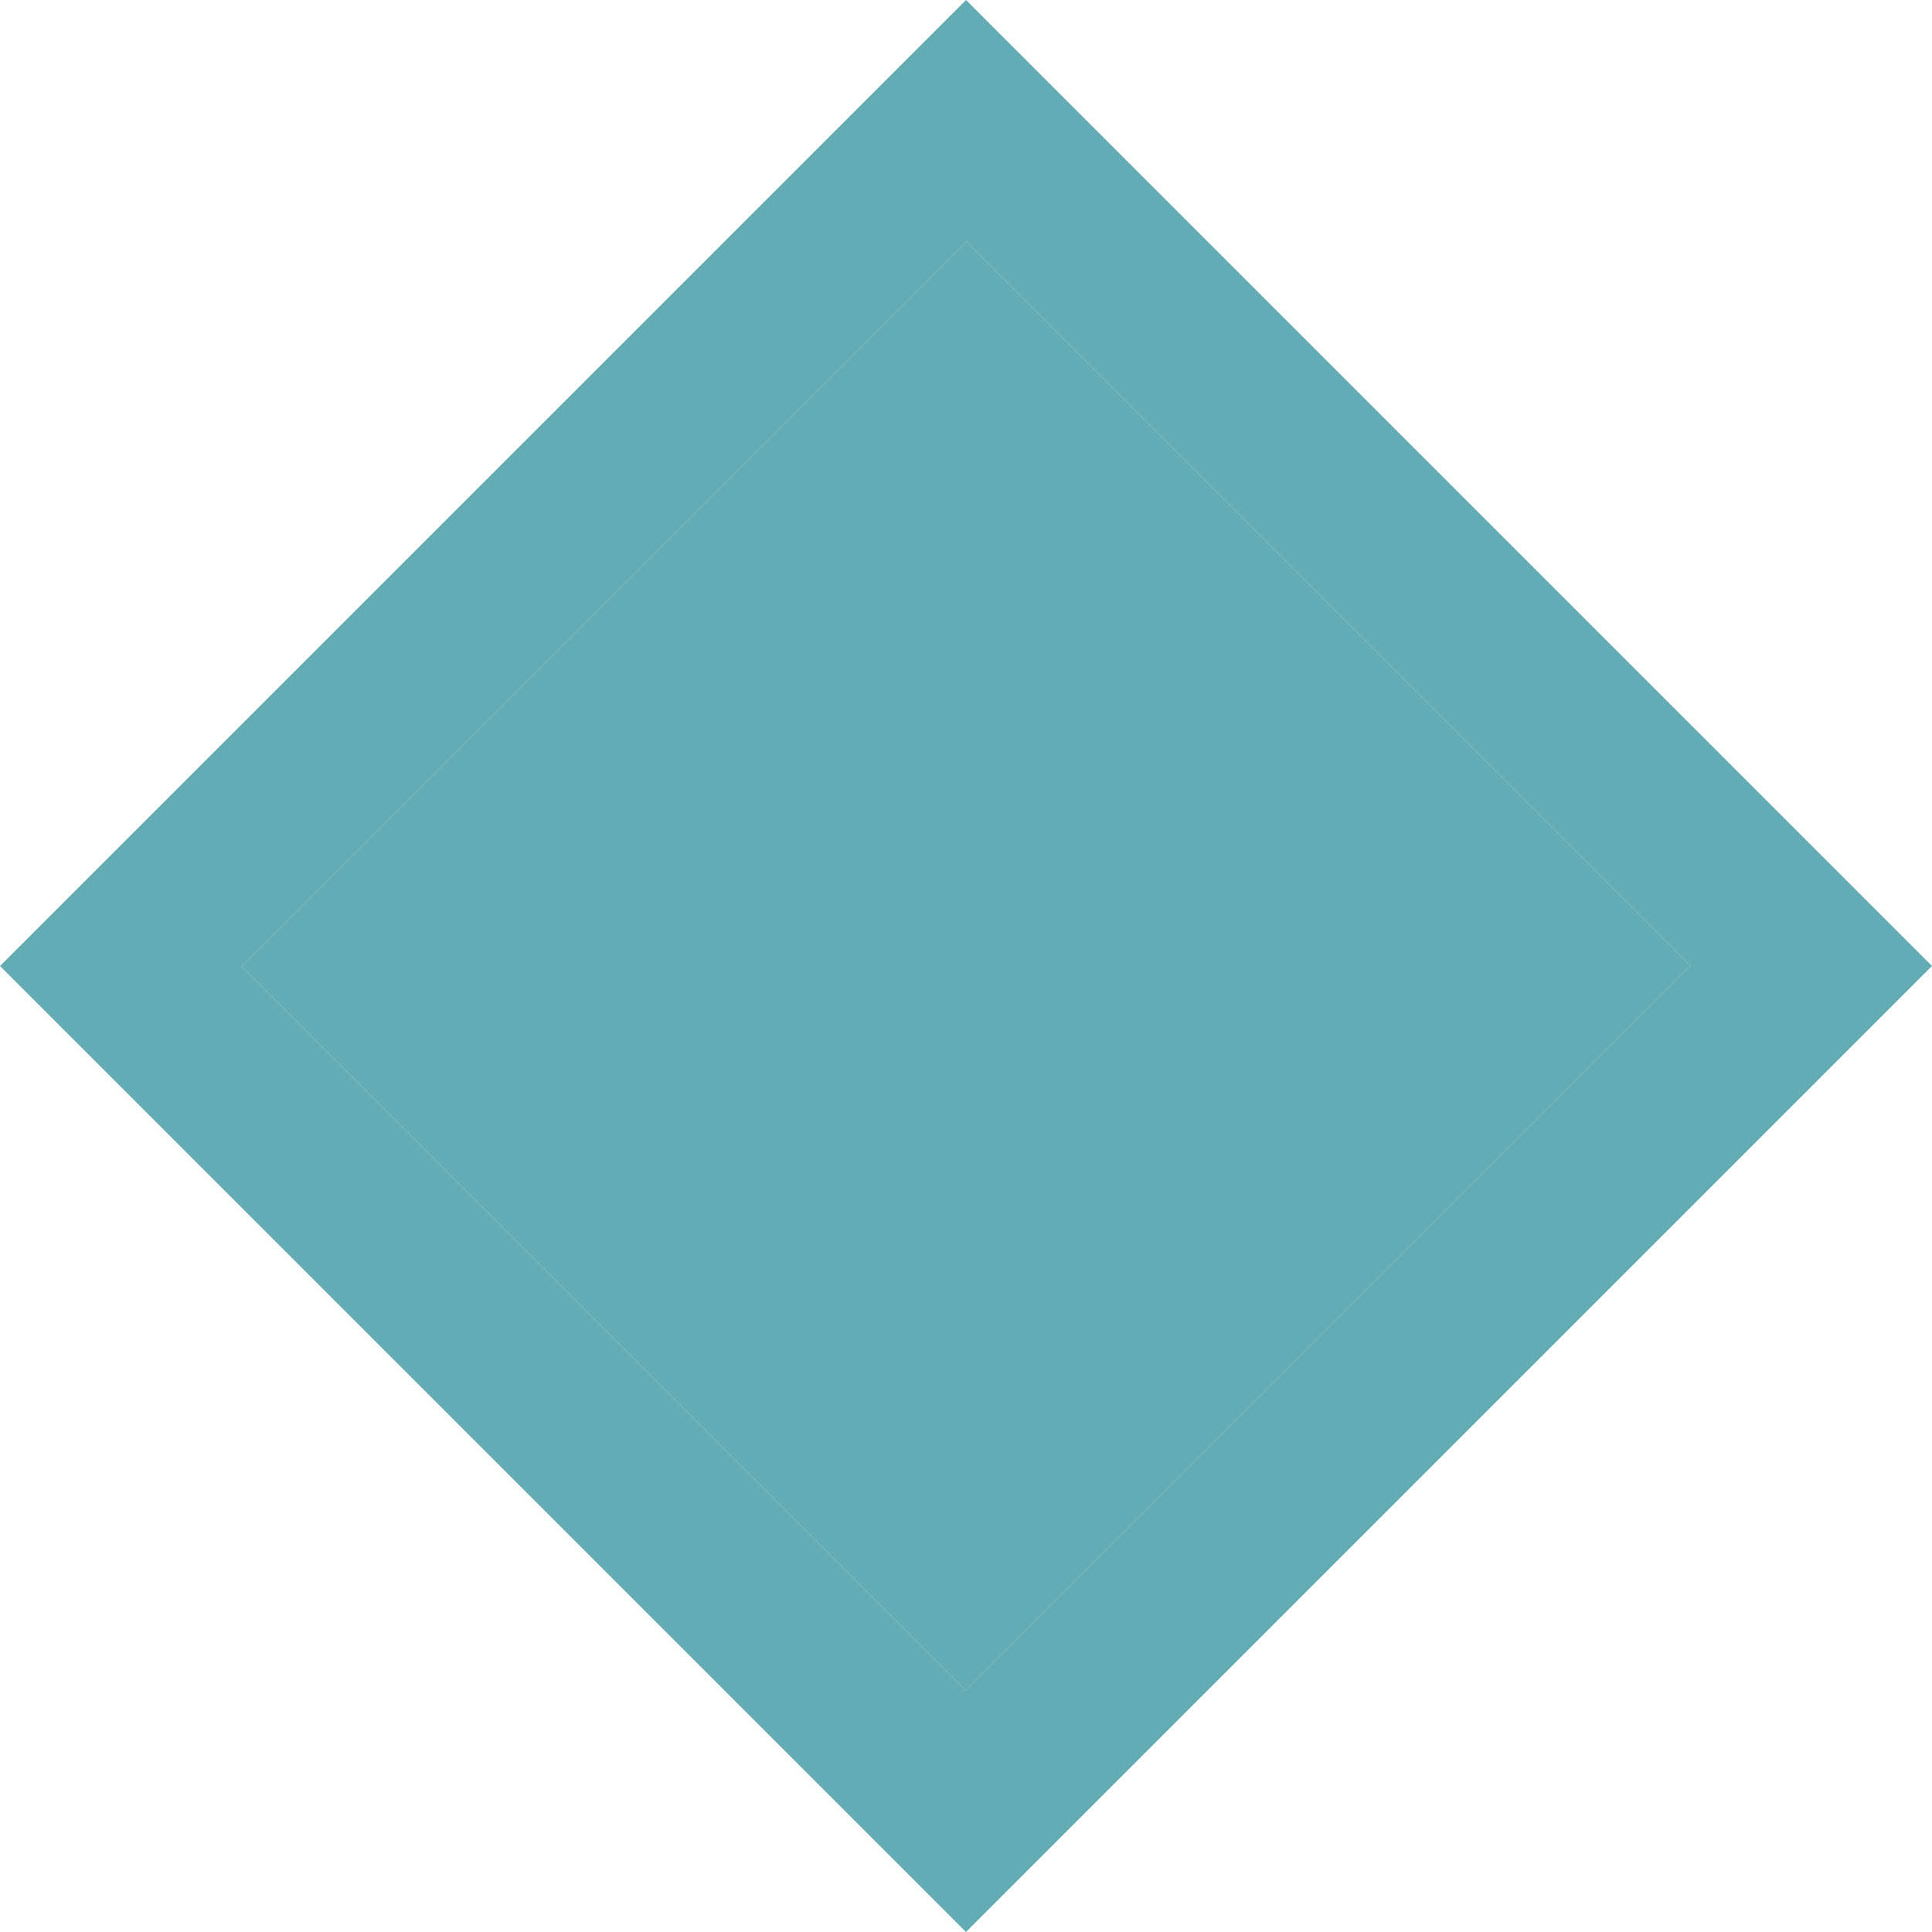
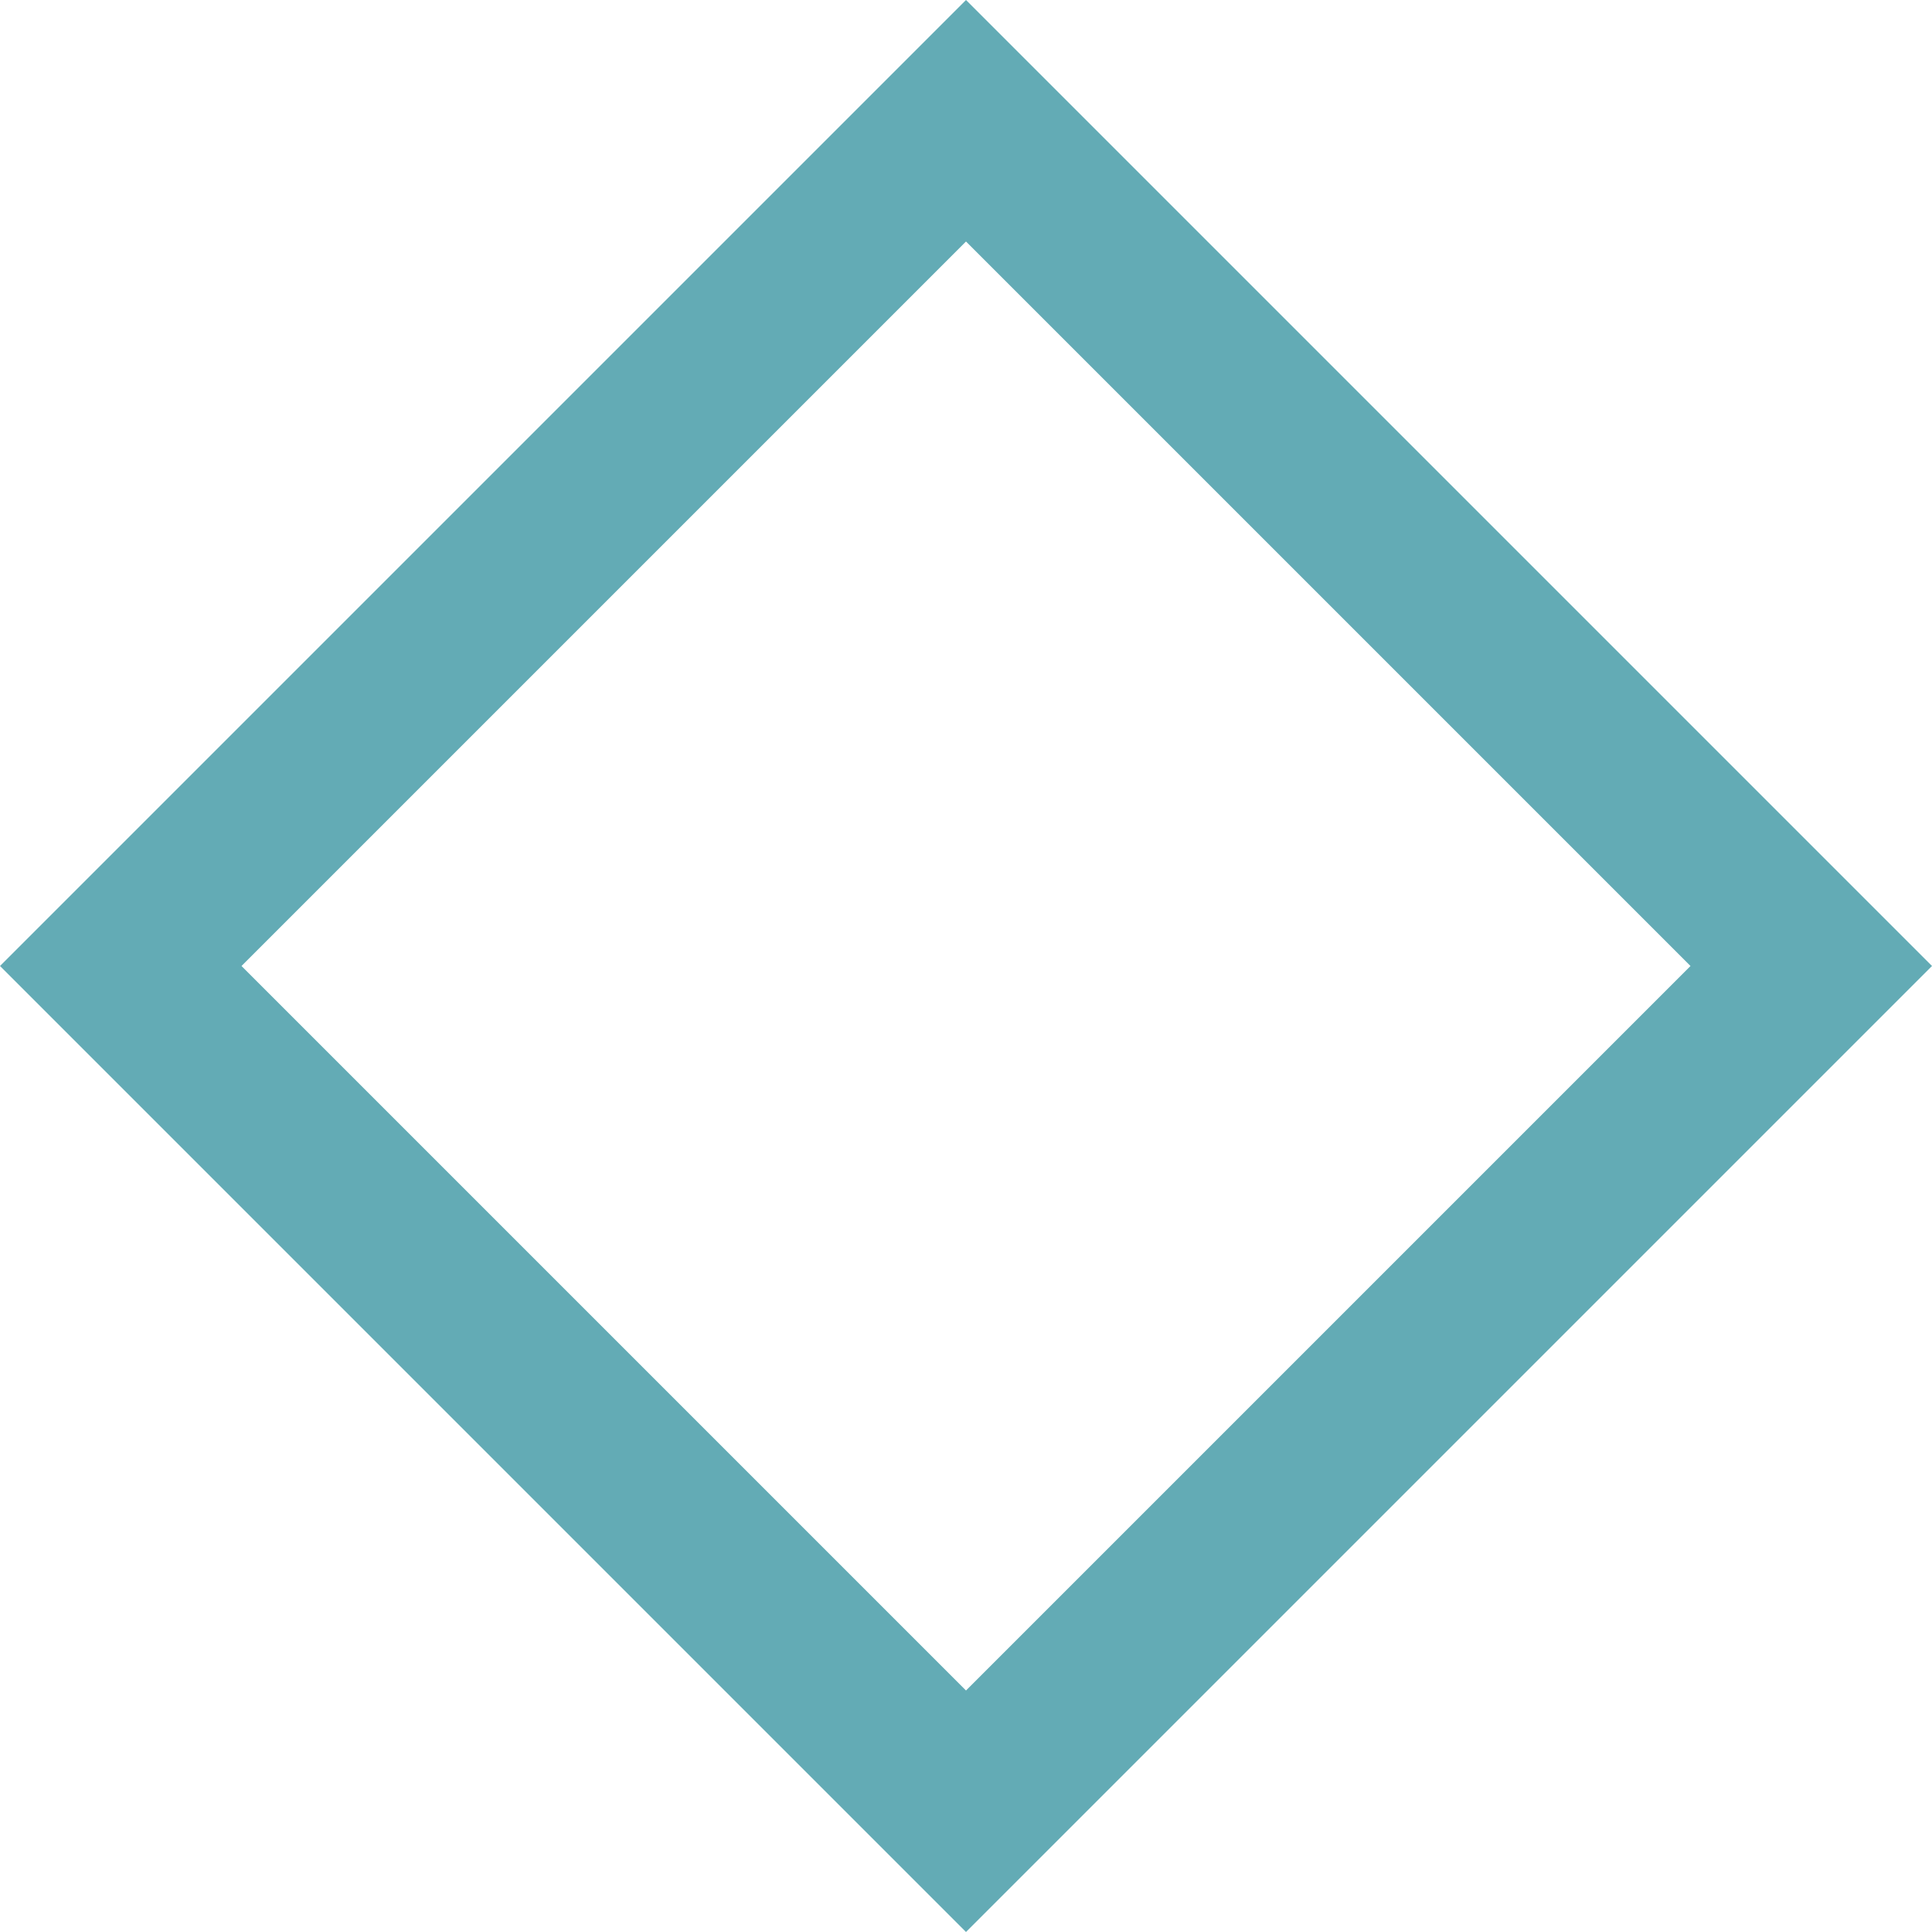
<svg xmlns="http://www.w3.org/2000/svg" version="1.1" id="Layer_1" x="0px" y="0px" width="128px" height="128px" viewBox="-2435 2437 128 128" style="enable-background:new -2435 2437 128 128;" xml:space="preserve">
  <path fill="#63abb5" d="M-2371,2437l-64,64l64,64l64-64L-2371,2437z M-2419,2501l48-48l48,48l-48,48L-2419,2501z" />
-   <polyline fill="#63abb5" points="-2371,2453 -2419,2501 -2371,2549 -2323,2501 " />
</svg>